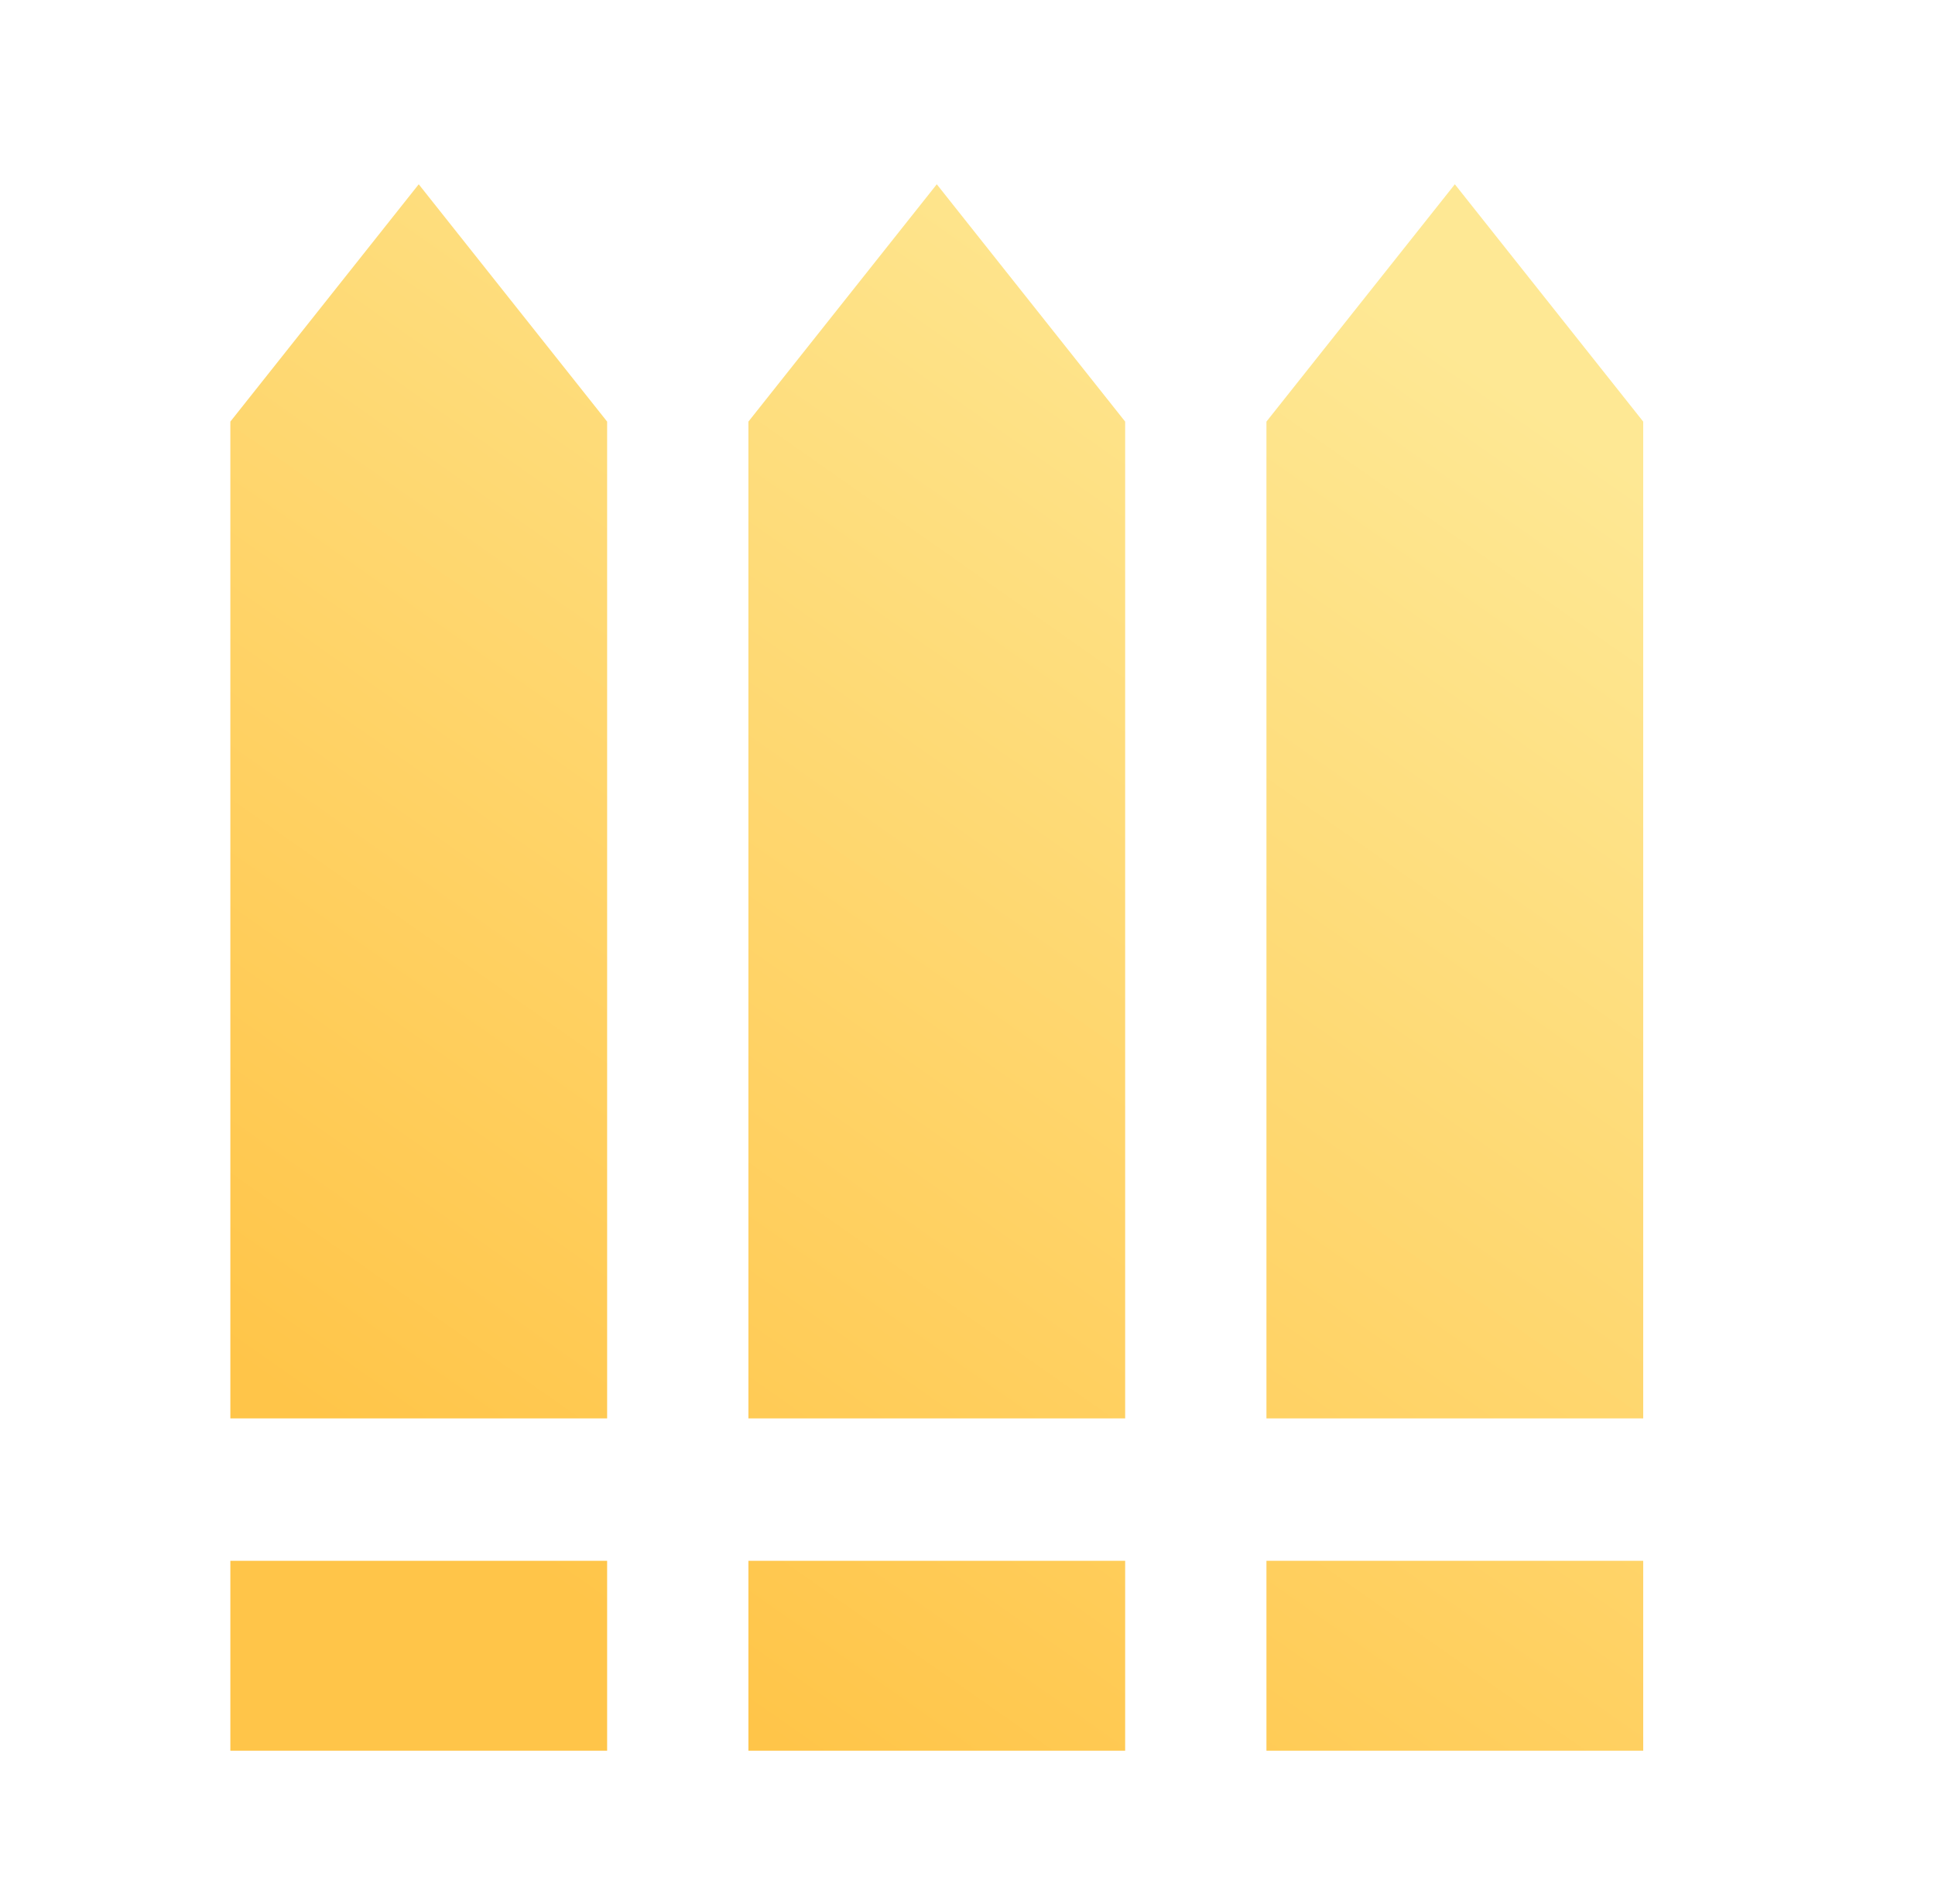
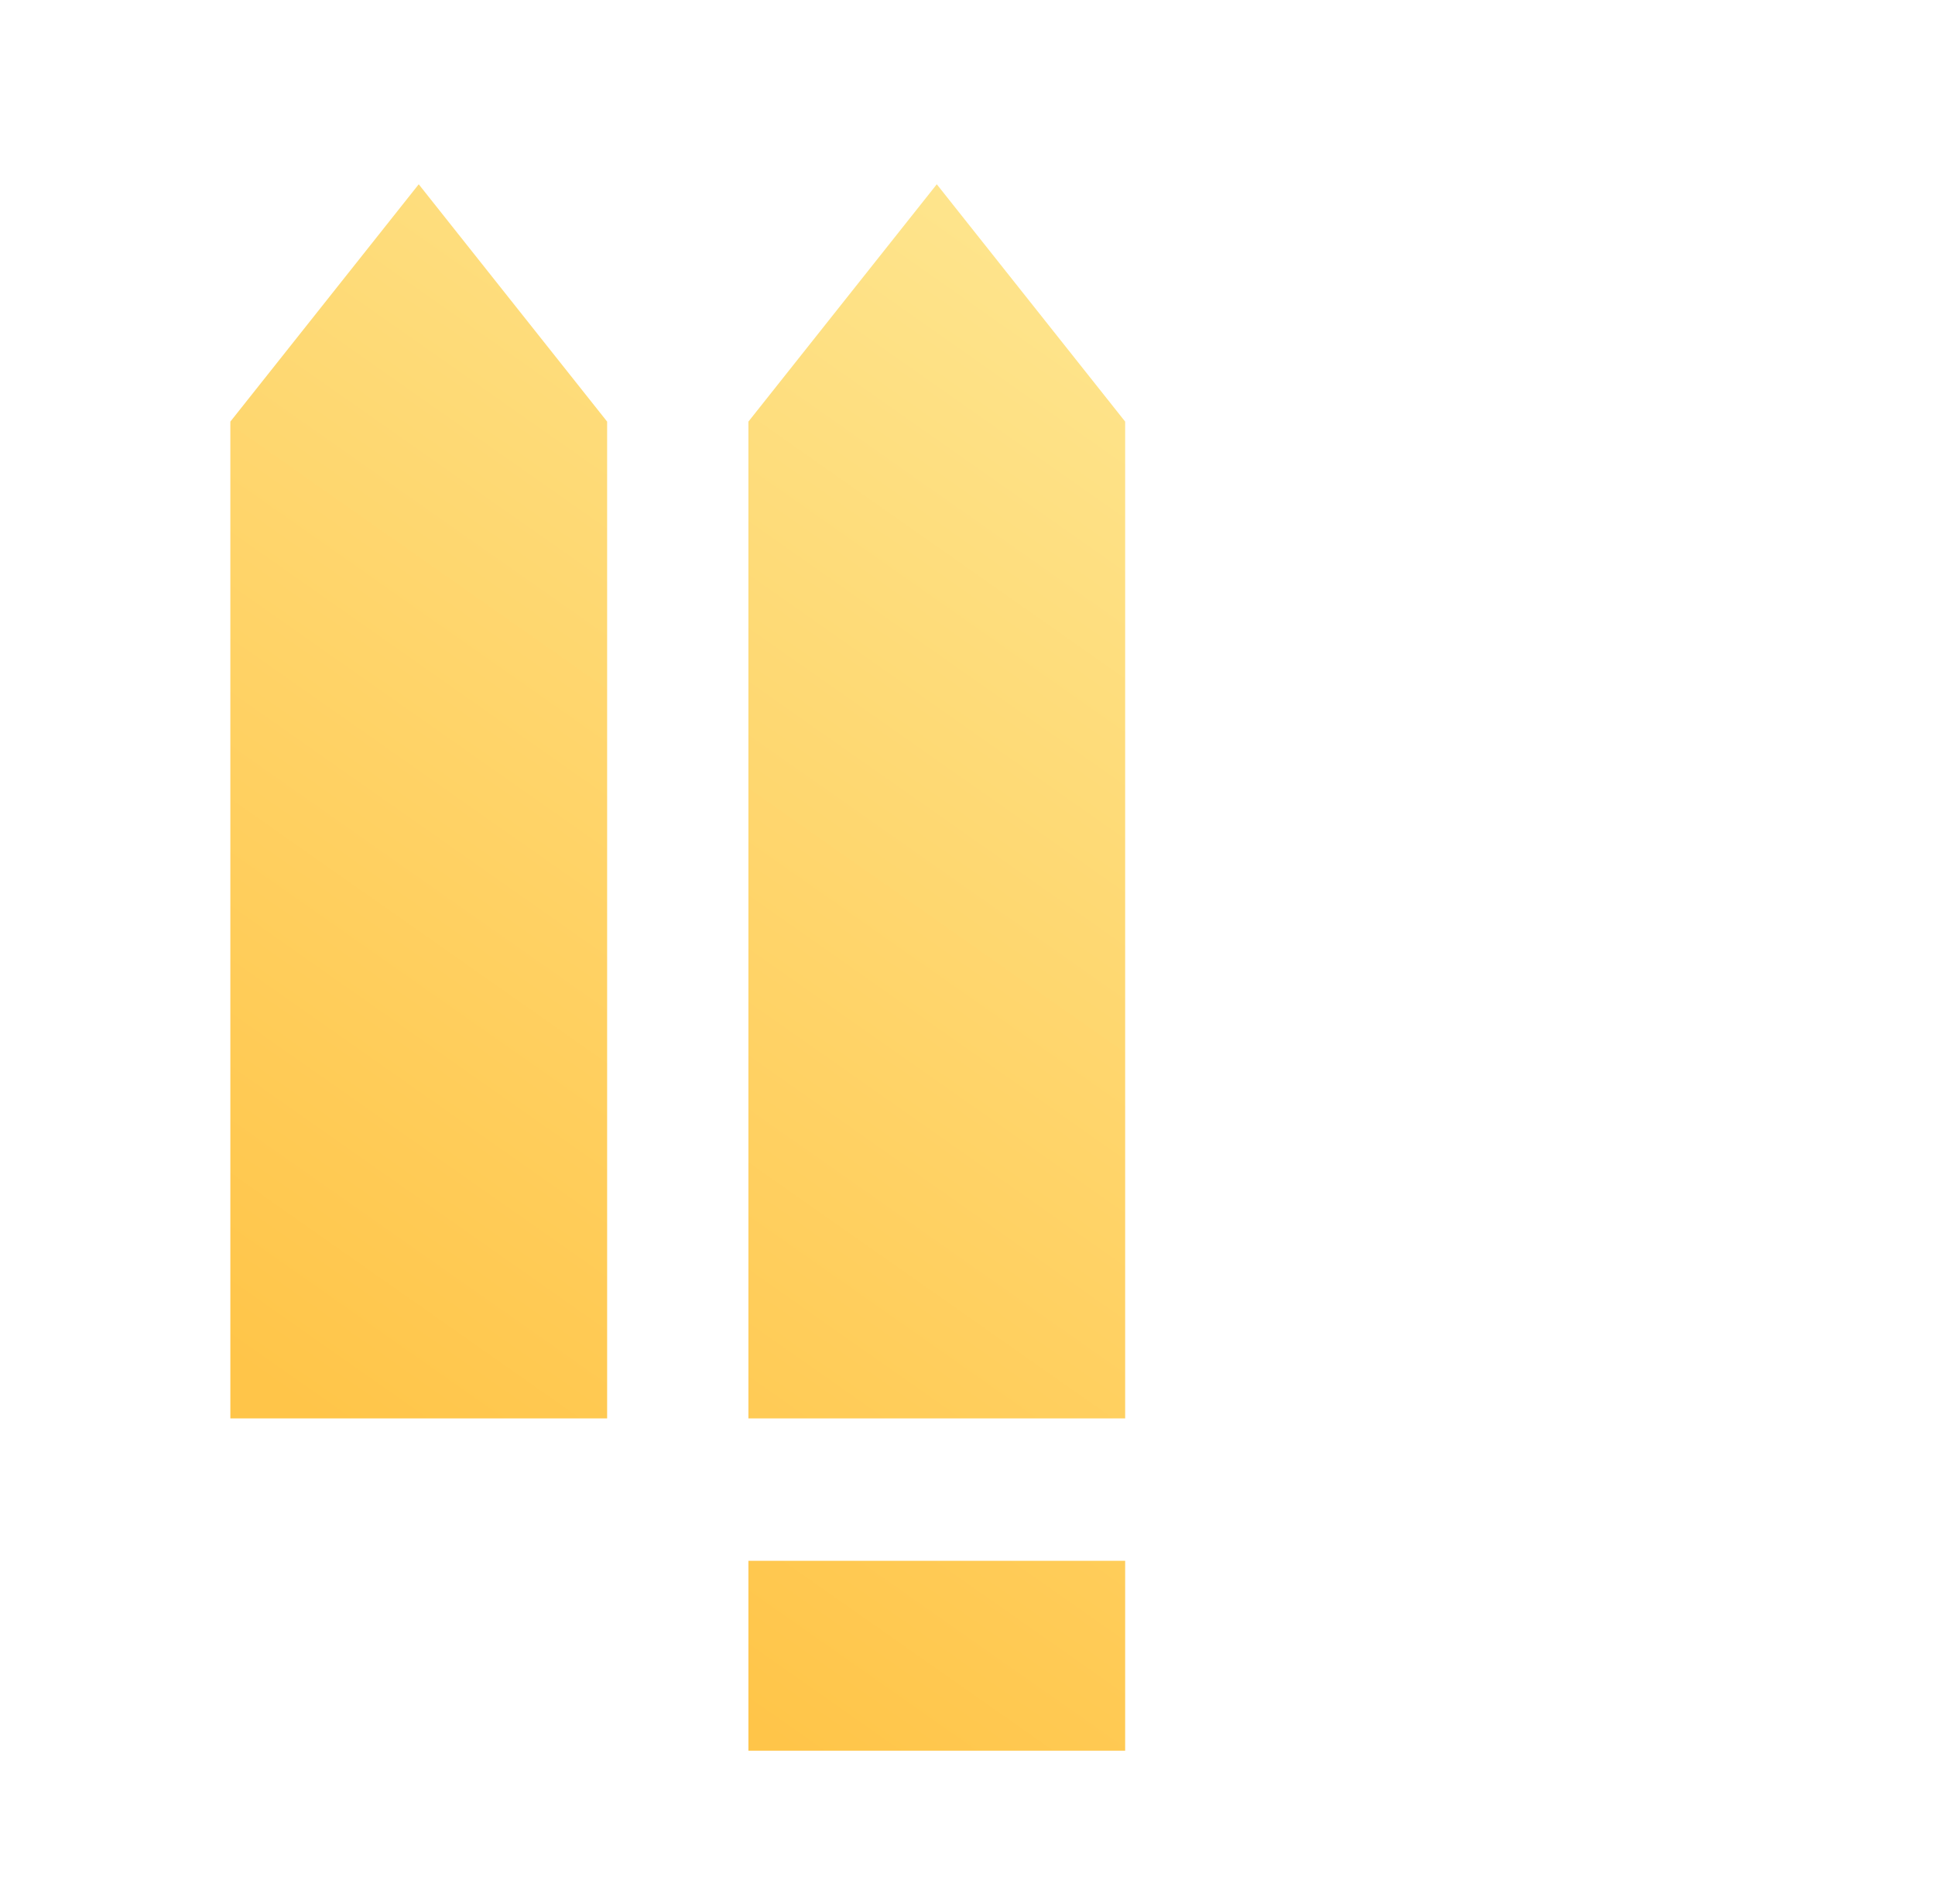
<svg xmlns="http://www.w3.org/2000/svg" width="63" height="62" viewBox="0 0 63 62" fill="none">
-   <path d="M7.5 50.818H19.767V57H7.5V50.818Z" fill="url(#paint0_linear_1535_187474)" />
-   <path d="M7.5 13.727L13.633 6L19.767 13.727V46.182H7.5V13.727Z" fill="url(#paint1_linear_1535_187474)" />
+   <path d="M7.5 13.727L13.633 6L19.767 13.727V46.182H7.5Z" fill="url(#paint1_linear_1535_187474)" />
  <path d="M24.367 50.818H36.633V57H24.367V50.818Z" fill="url(#paint2_linear_1535_187474)" />
  <path d="M24.367 13.727L30.5 6L36.633 13.727V46.182H24.367V13.727Z" fill="url(#paint3_linear_1535_187474)" />
-   <path d="M41.233 50.818H53.5V57H41.233V50.818Z" fill="url(#paint4_linear_1535_187474)" />
-   <path d="M41.233 13.727L47.367 6L53.5 13.727V46.182H41.233V13.727Z" fill="url(#paint5_linear_1535_187474)" />
  <defs>
    <linearGradient id="paint0_linear_1535_187474" x1="29.016" y1="-1.532" x2="0.366" y2="39.264" gradientUnits="userSpaceOnUse">
      <stop stop-color="#FEE894" />
      <stop offset="1" stop-color="#FFC549" />
    </linearGradient>
    <linearGradient id="paint1_linear_1535_187474" x1="29.016" y1="-1.532" x2="0.366" y2="39.264" gradientUnits="userSpaceOnUse">
      <stop stop-color="#FEE894" />
      <stop offset="1" stop-color="#FFC549" />
    </linearGradient>
    <linearGradient id="paint2_linear_1535_187474" x1="29.016" y1="-1.532" x2="0.366" y2="39.264" gradientUnits="userSpaceOnUse">
      <stop stop-color="#FEE894" />
      <stop offset="1" stop-color="#FFC549" />
    </linearGradient>
    <linearGradient id="paint3_linear_1535_187474" x1="29.016" y1="-1.532" x2="0.366" y2="39.264" gradientUnits="userSpaceOnUse">
      <stop stop-color="#FEE894" />
      <stop offset="1" stop-color="#FFC549" />
    </linearGradient>
    <linearGradient id="paint4_linear_1535_187474" x1="29.016" y1="-1.532" x2="0.366" y2="39.264" gradientUnits="userSpaceOnUse">
      <stop stop-color="#FEE894" />
      <stop offset="1" stop-color="#FFC549" />
    </linearGradient>
    <linearGradient id="paint5_linear_1535_187474" x1="29.016" y1="-1.532" x2="0.366" y2="39.264" gradientUnits="userSpaceOnUse">
      <stop stop-color="#FEE894" />
      <stop offset="1" stop-color="#FFC549" />
    </linearGradient>
  </defs>
</svg>